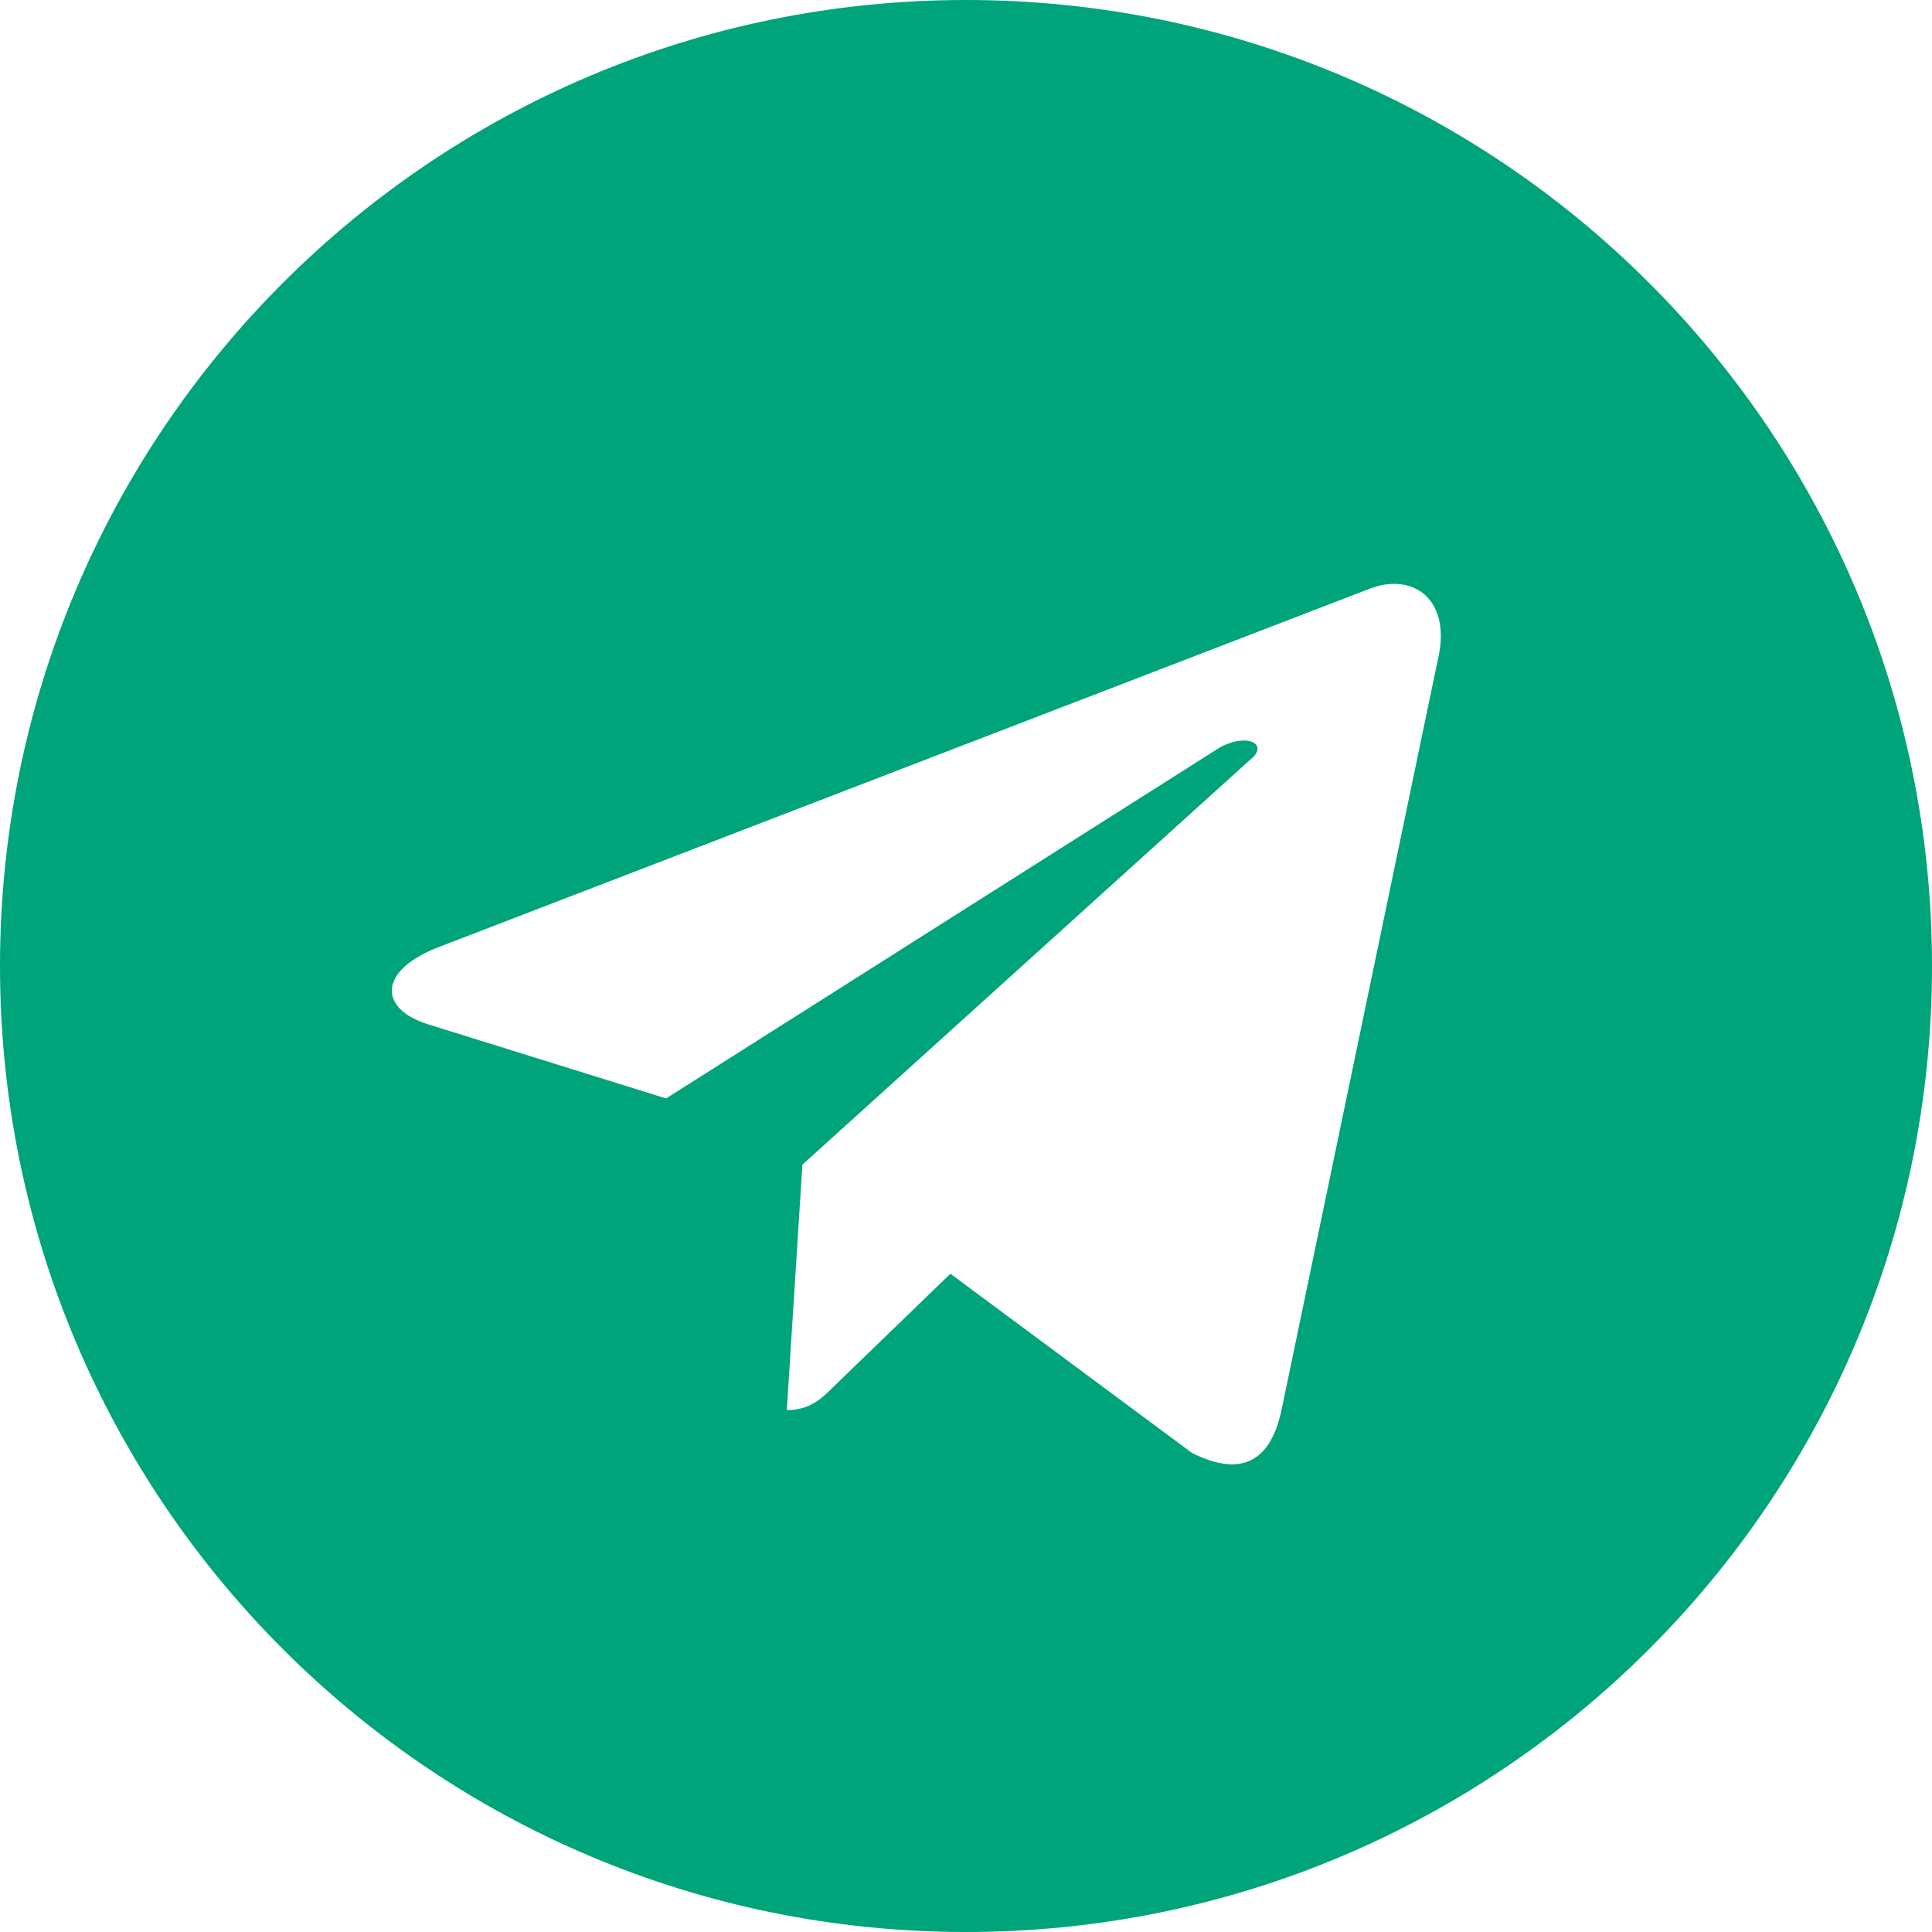
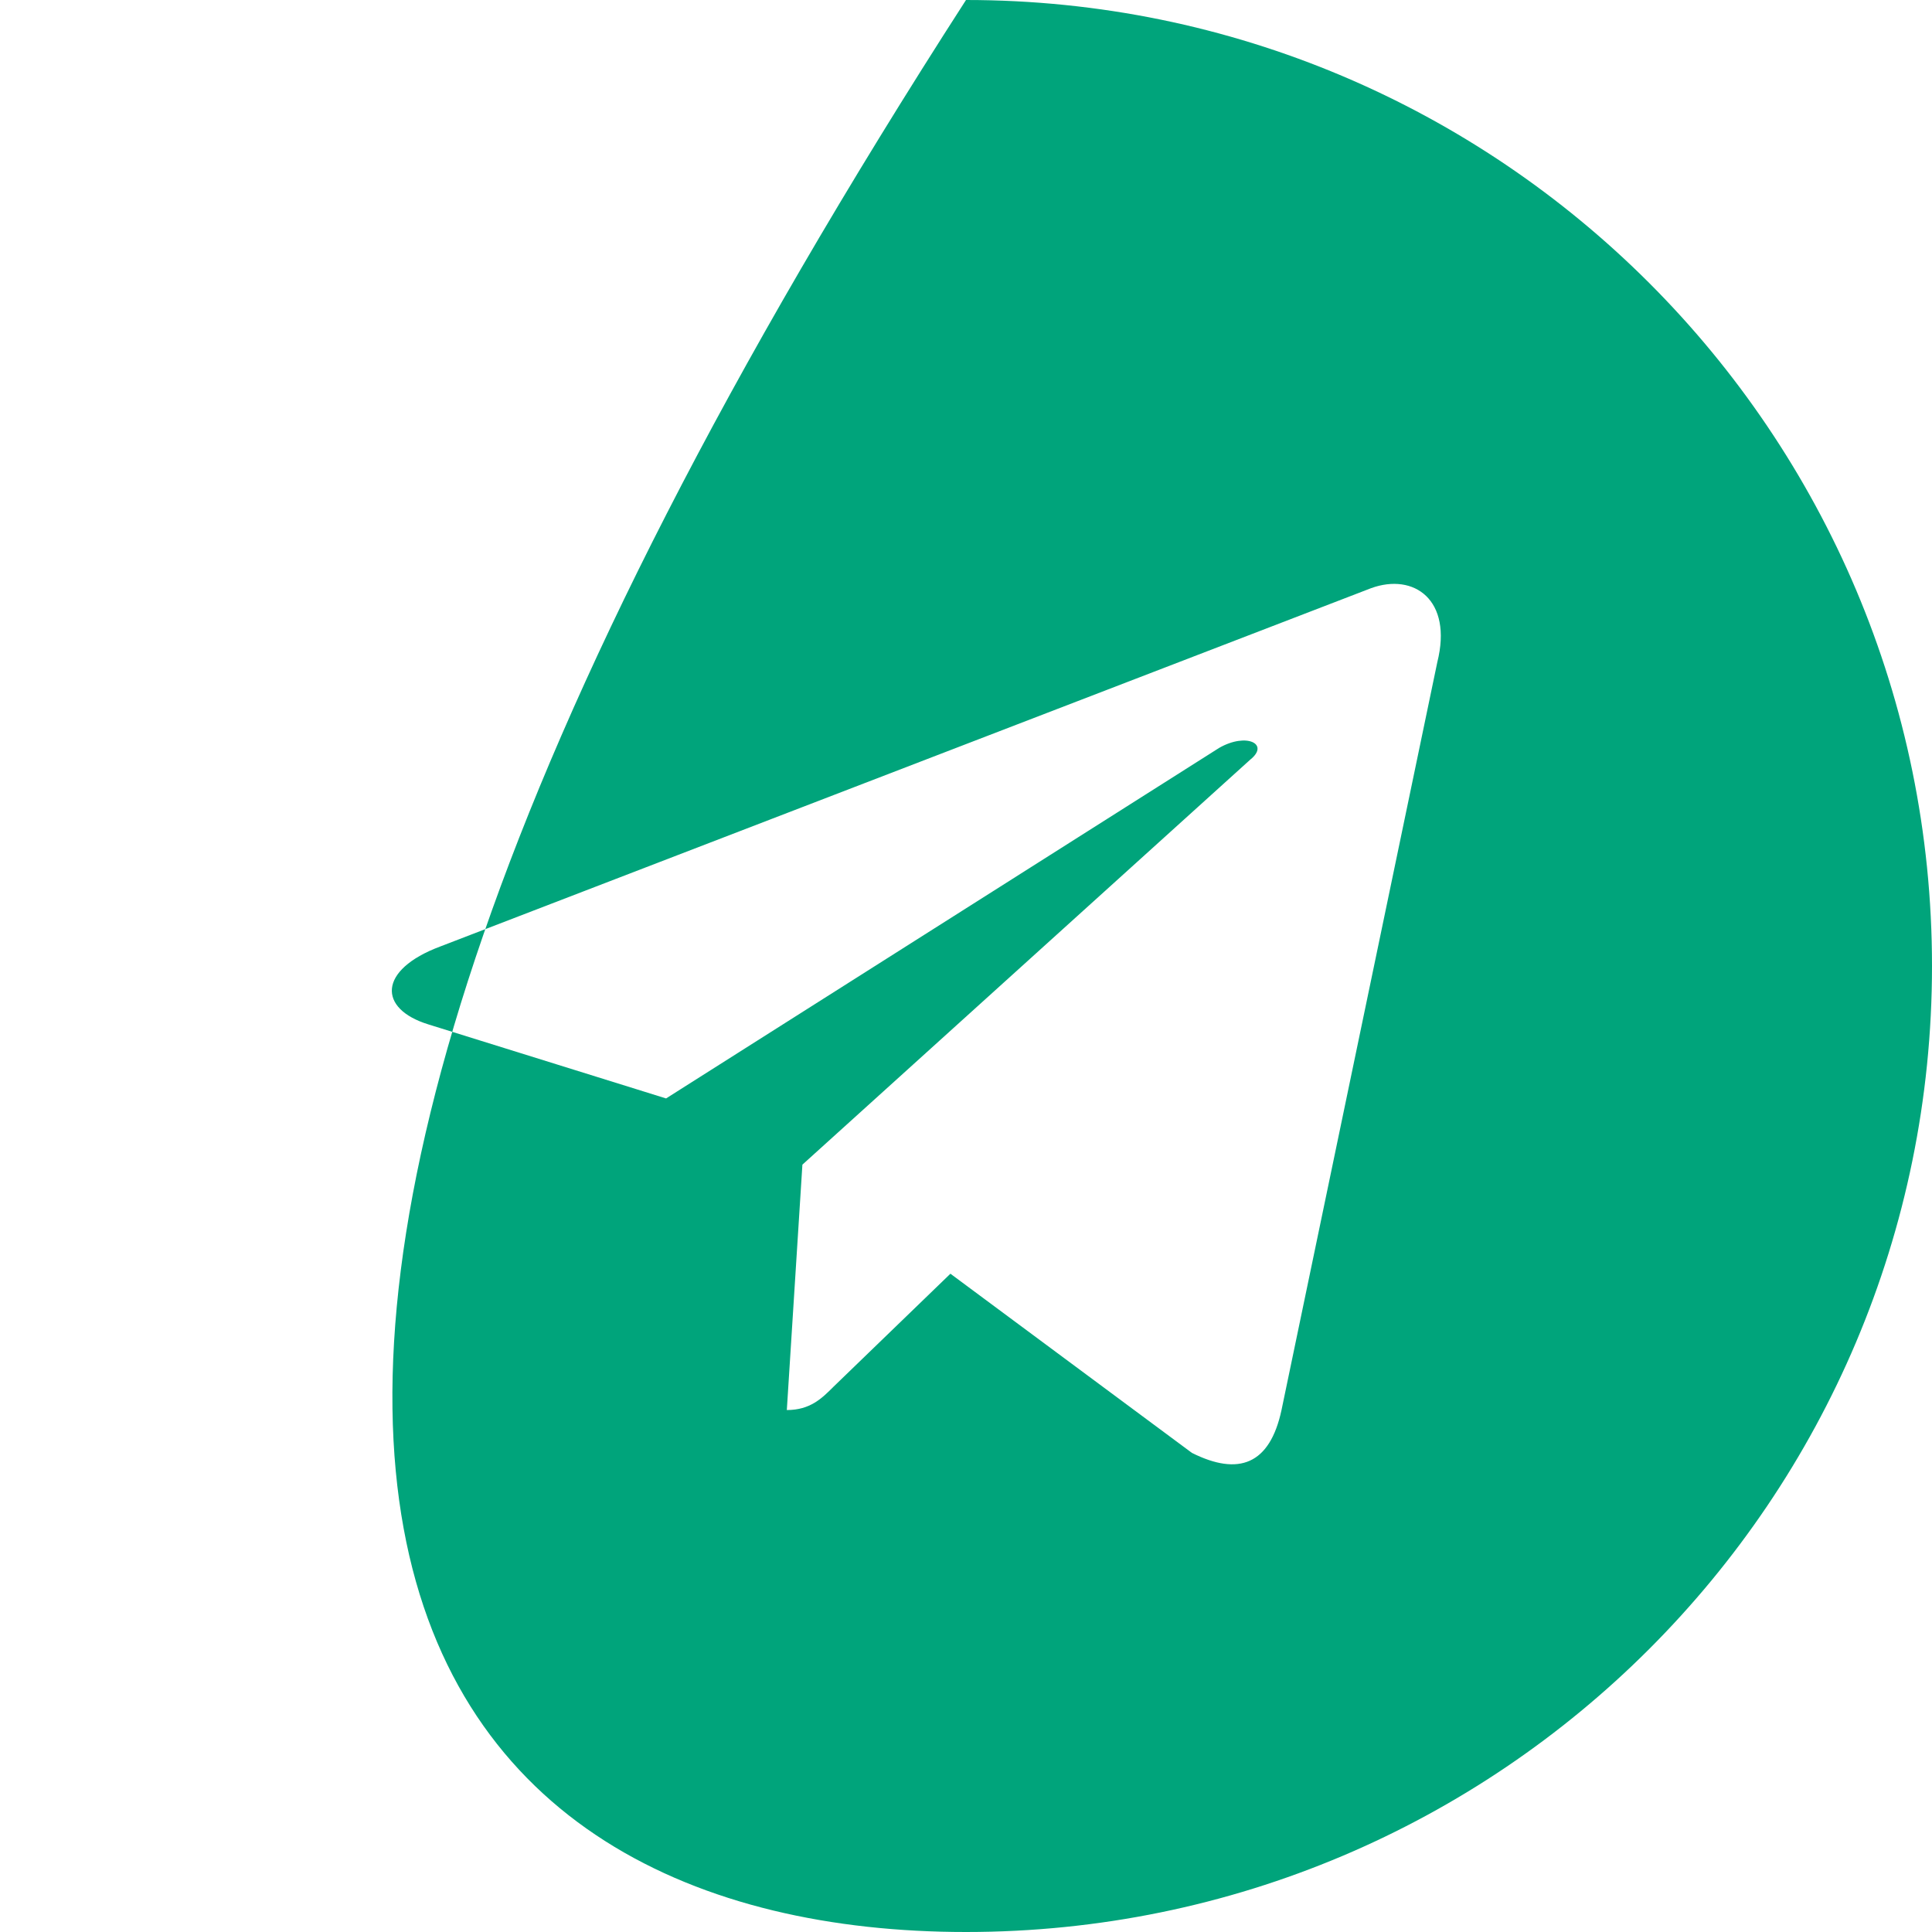
<svg xmlns="http://www.w3.org/2000/svg" width="140" height="140" viewBox="0 0 140 140" fill="none">
-   <path d="M70 0C31.331 0 0 31.331 0 70C0 108.669 31.331 140 70 140C108.669 140 140 108.669 140 70C140 31.331 108.669 0 70 0ZM104.153 47.984L92.863 102.177C92.016 106.129 89.758 106.976 86.371 105.282L68.871 92.298L60.403 100.484C59.556 101.331 58.71 102.177 57.016 102.177L58.145 84.395L90.605 55.04C92.016 53.911 90.323 53.065 88.347 54.194L48.266 79.597L31.048 74.234C27.379 73.105 27.379 70.282 31.895 68.589L99.355 42.621C102.46 41.492 105.282 43.468 104.153 47.984Z" fill="#00A47B" />
+   <path d="M70 0C0 108.669 31.331 140 70 140C108.669 140 140 108.669 140 70C140 31.331 108.669 0 70 0ZM104.153 47.984L92.863 102.177C92.016 106.129 89.758 106.976 86.371 105.282L68.871 92.298L60.403 100.484C59.556 101.331 58.71 102.177 57.016 102.177L58.145 84.395L90.605 55.04C92.016 53.911 90.323 53.065 88.347 54.194L48.266 79.597L31.048 74.234C27.379 73.105 27.379 70.282 31.895 68.589L99.355 42.621C102.46 41.492 105.282 43.468 104.153 47.984Z" fill="#00A47B" />
</svg>